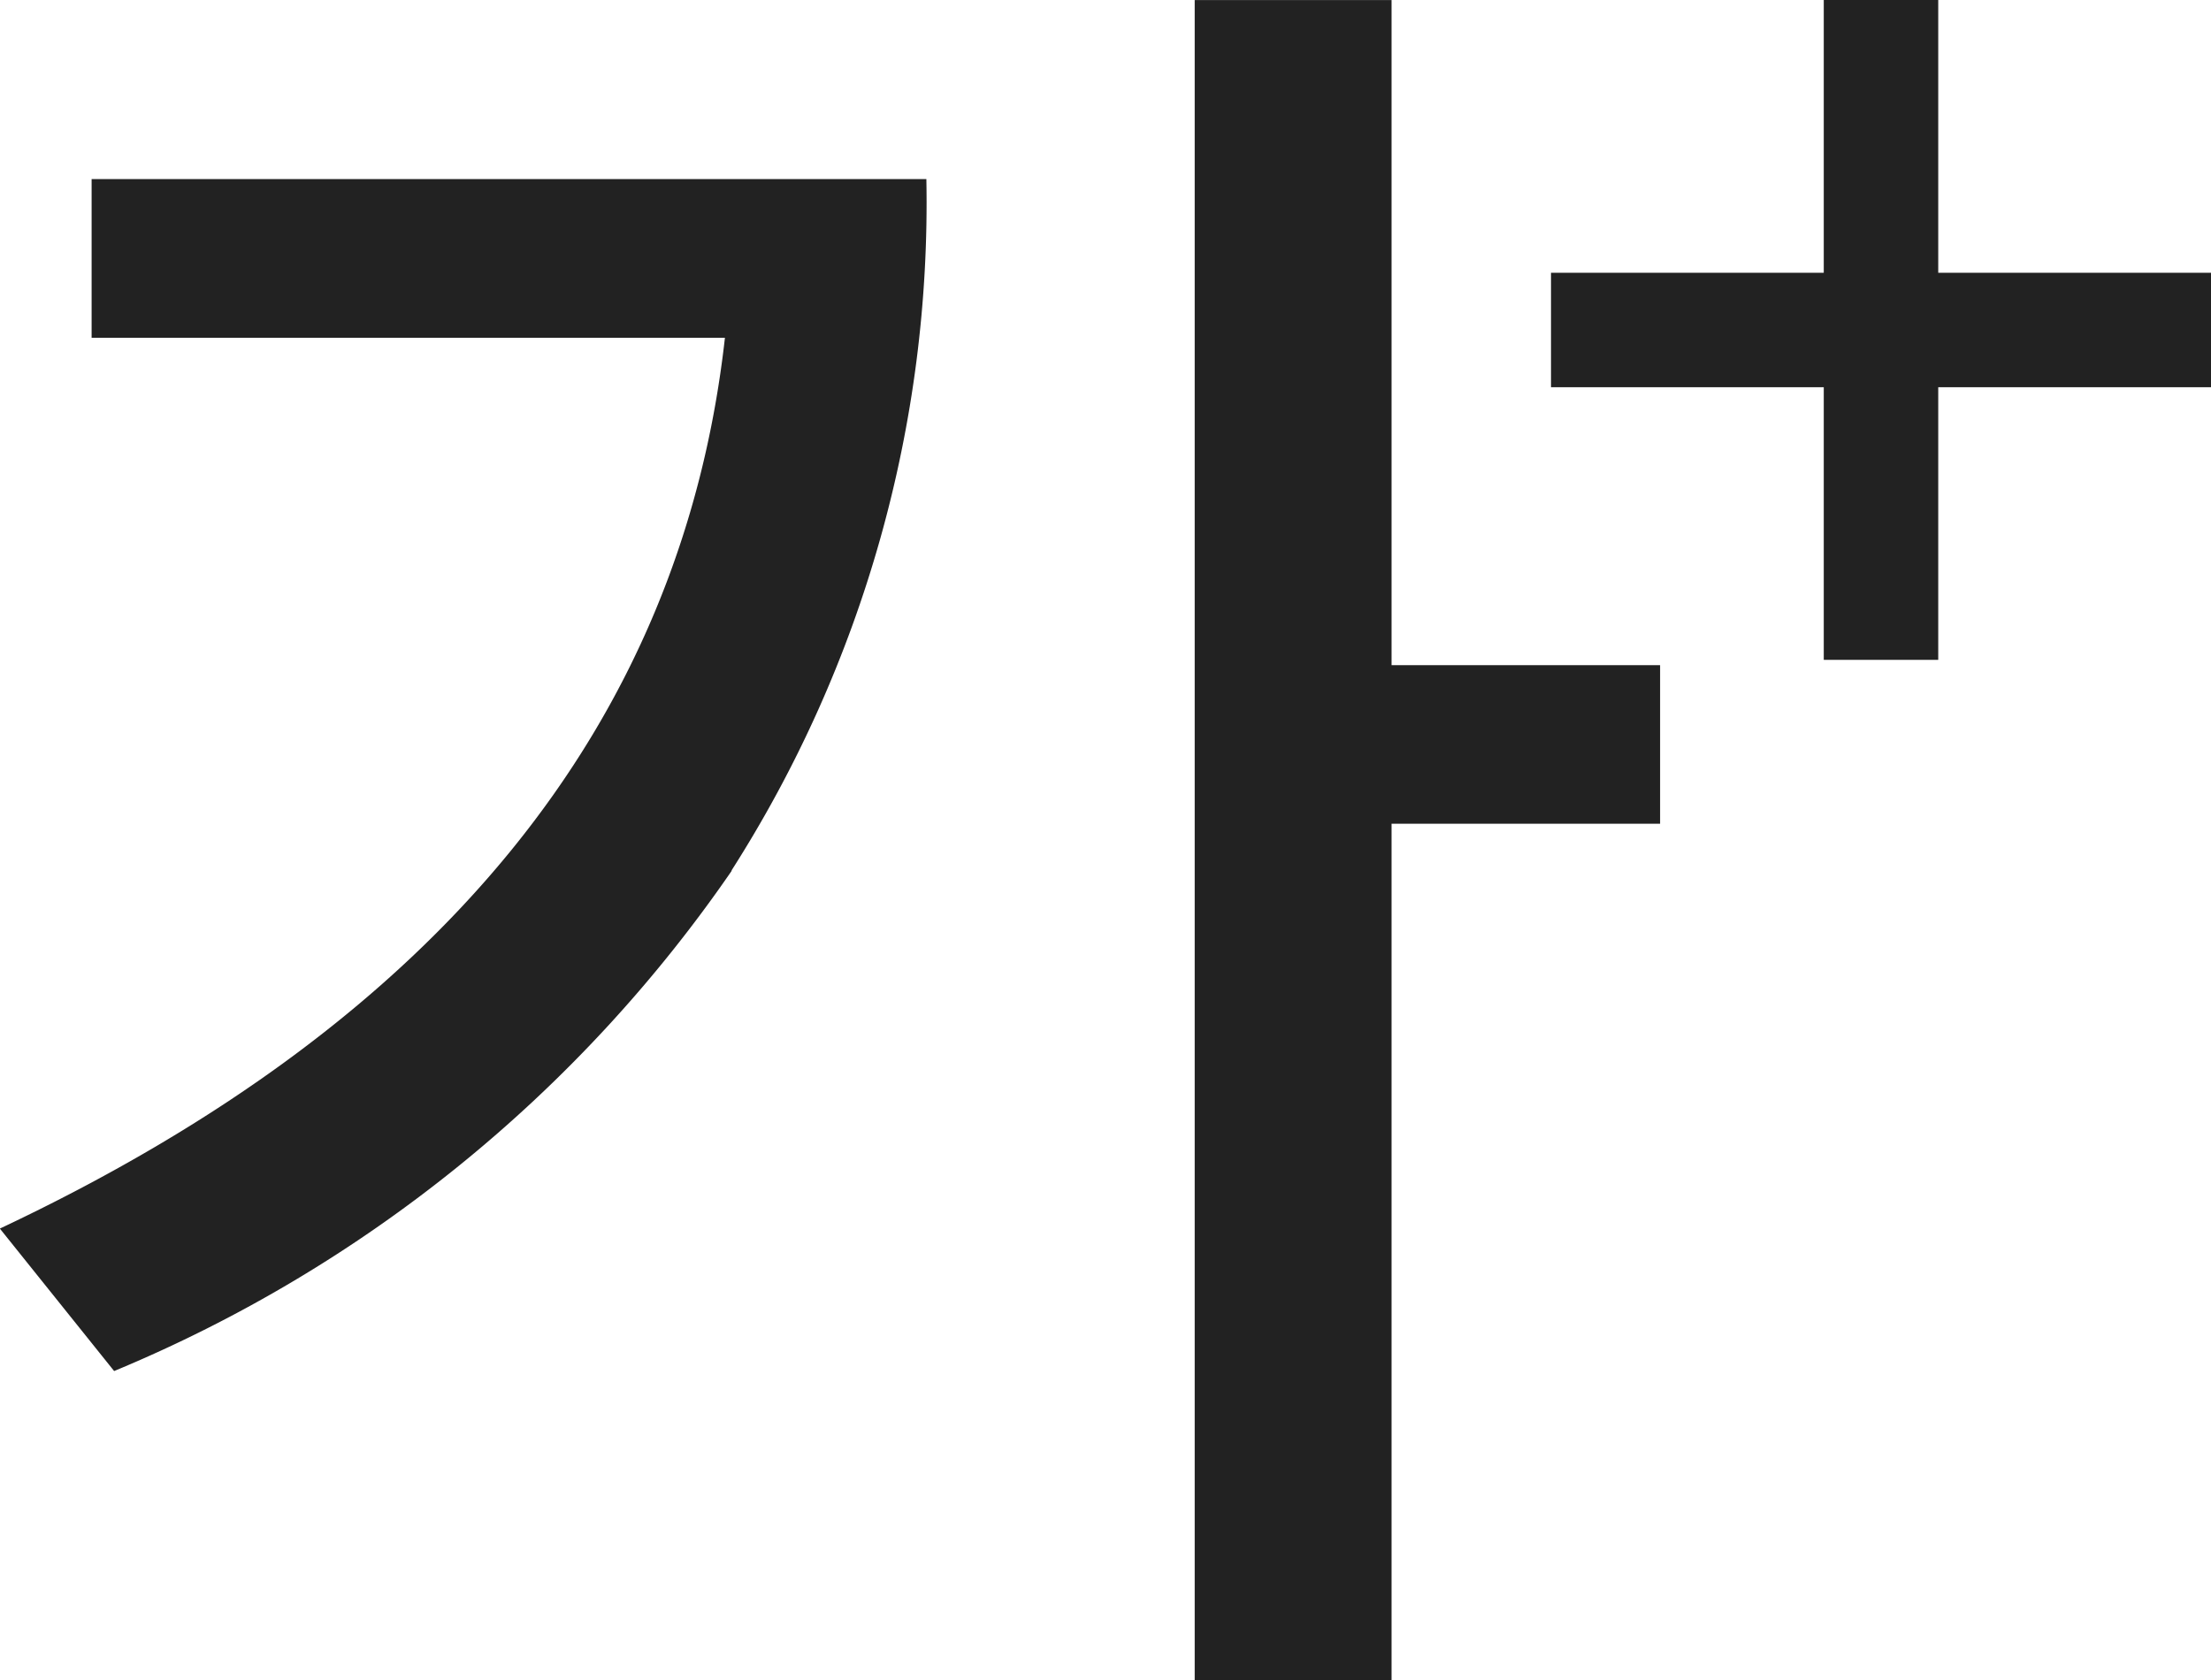
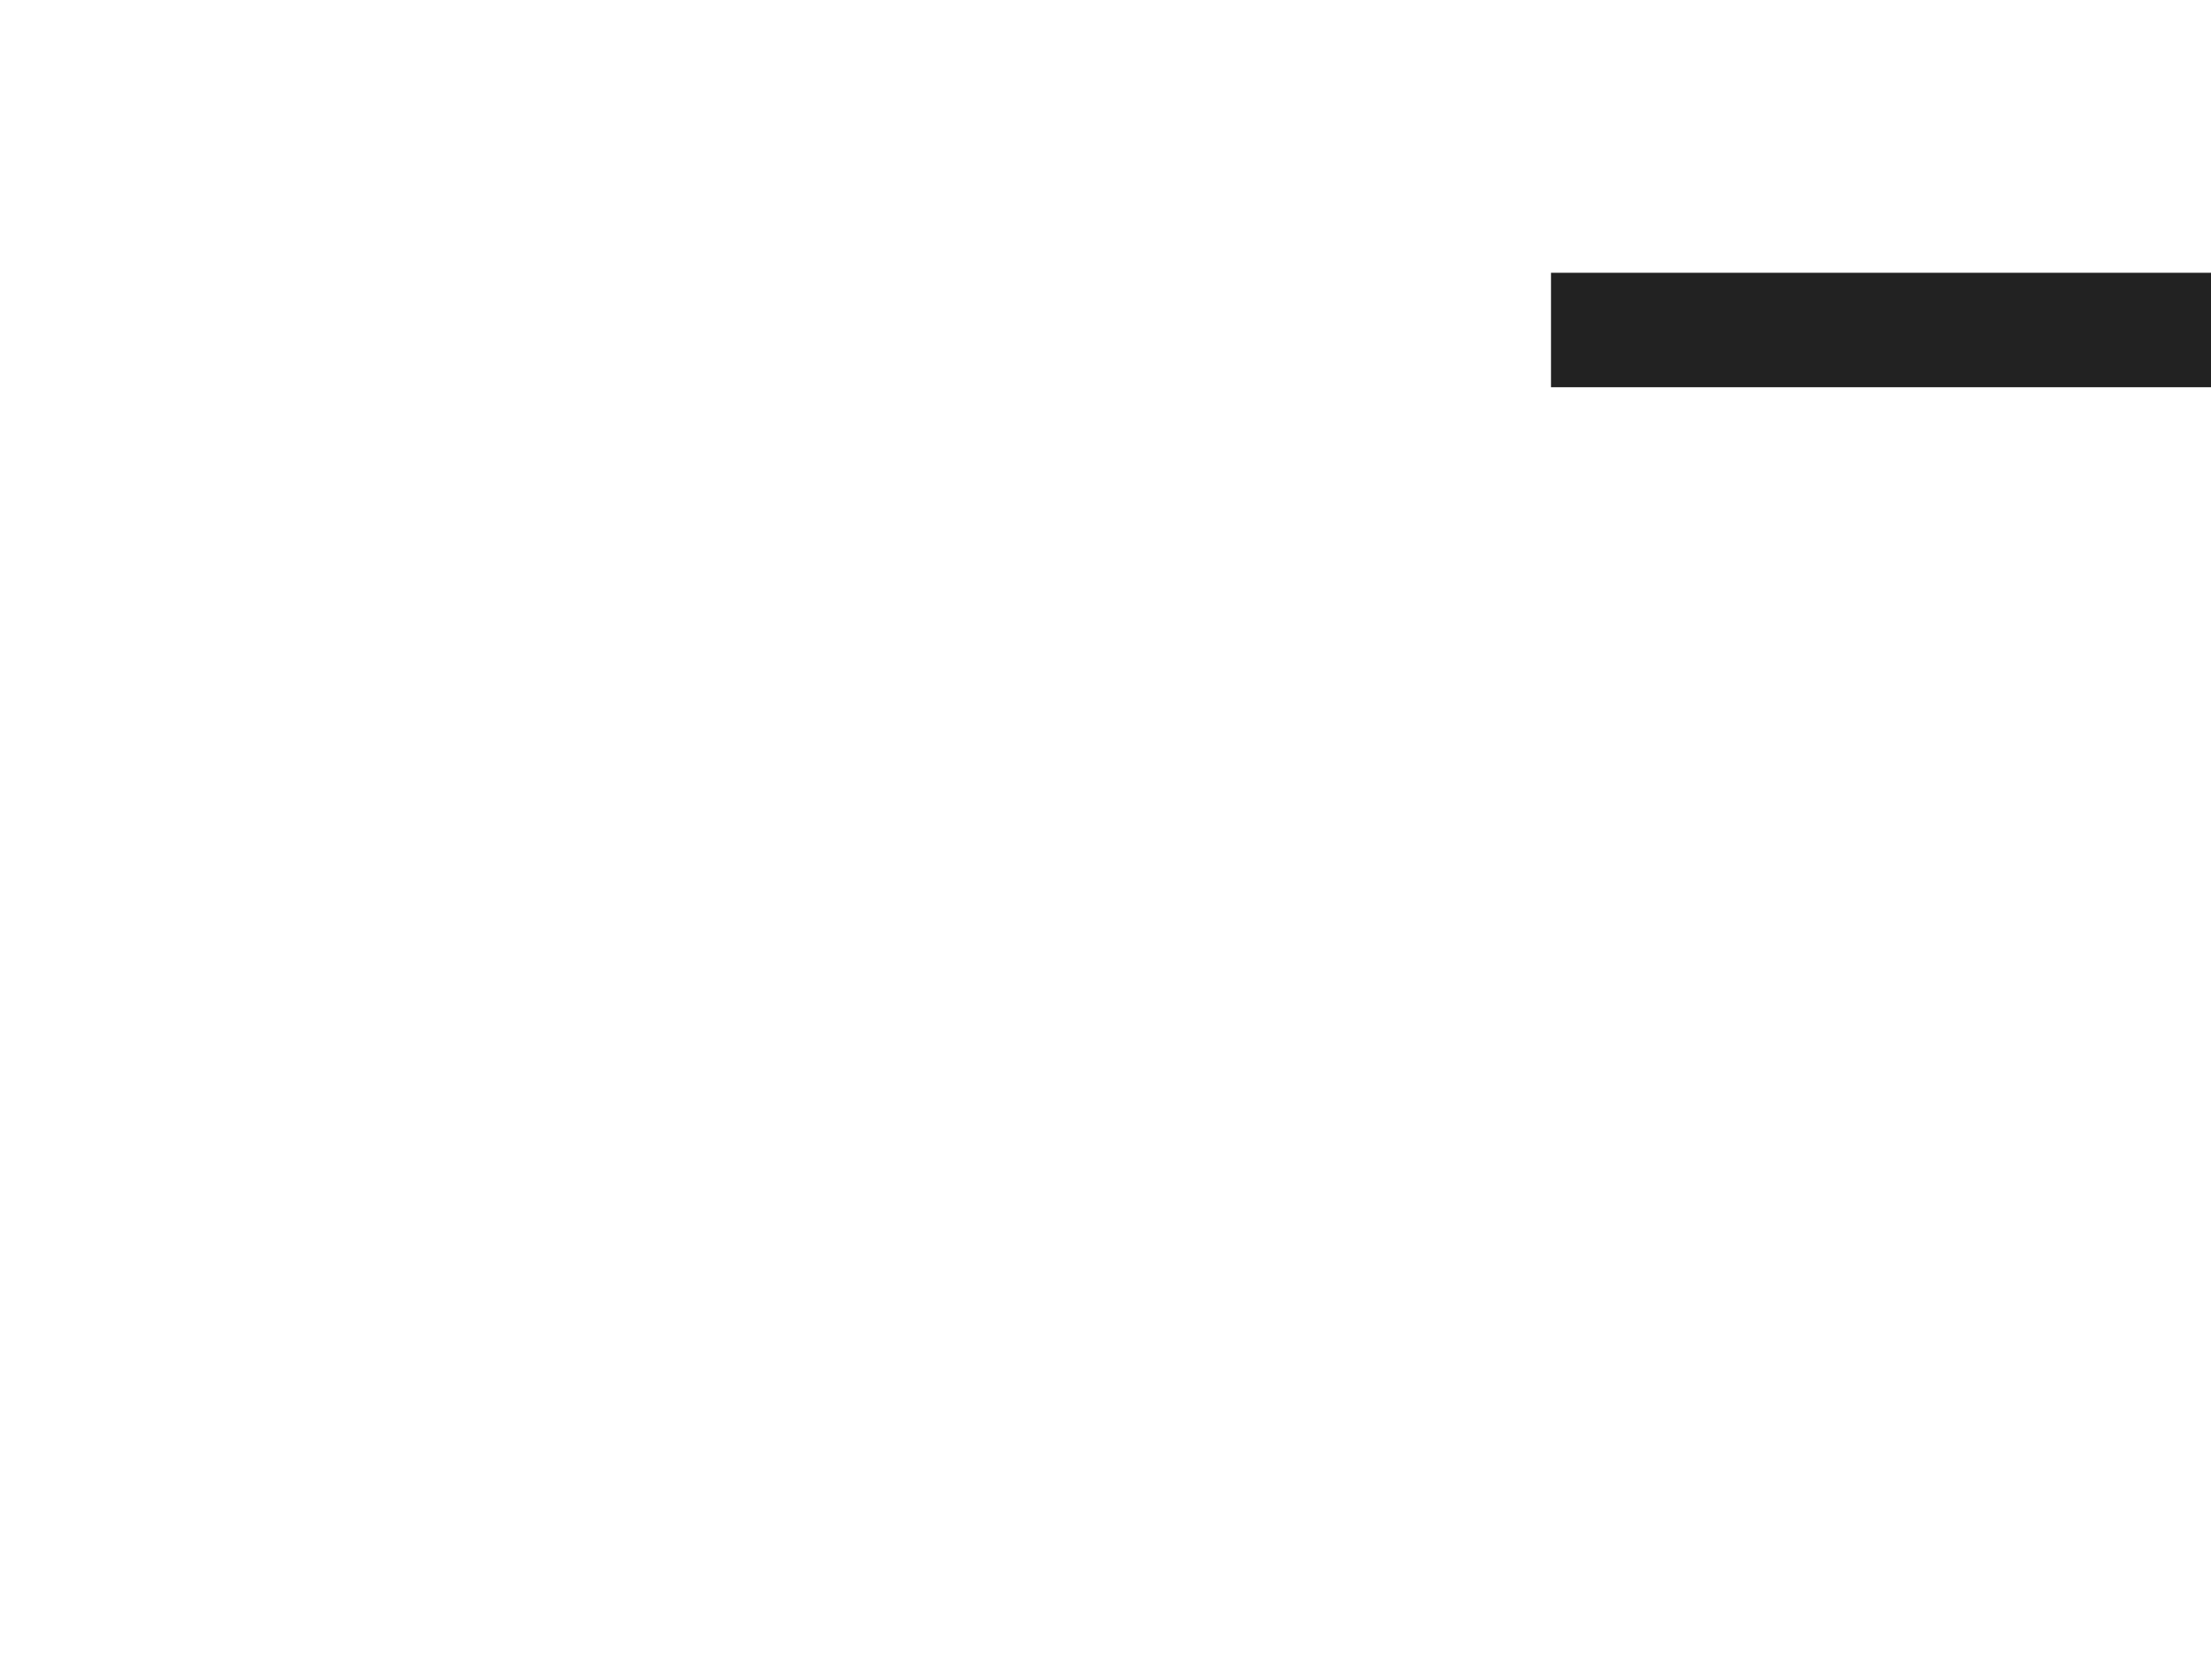
<svg xmlns="http://www.w3.org/2000/svg" width="32.894" height="25.001" viewBox="0 0 32.894 25.001">
-   <path data-name="패스 488" d="M160.595 13.661a20.847 20.847 0 0 1-9.189 7.446l-1.7-2.12q9.821-4.63 10.787-13.256h-9.422V3.37h12.419a18.458 18.458 0 0 1-2.9 10.29m9.821-3.057h3.995v2.36h-3.995v12.743h-2.929v-25h2.929z" transform="translate(-149.708 -.705)" style="fill:#222" />
-   <path data-name="사각형 785" transform="translate(27.133)" style="fill:#222" d="M0 0h1.703v9.819H0z" />
  <path data-name="사각형 786" transform="translate(23.075 4.059)" style="fill:#222" d="M0 0h9.819v1.703H0z" />
</svg>